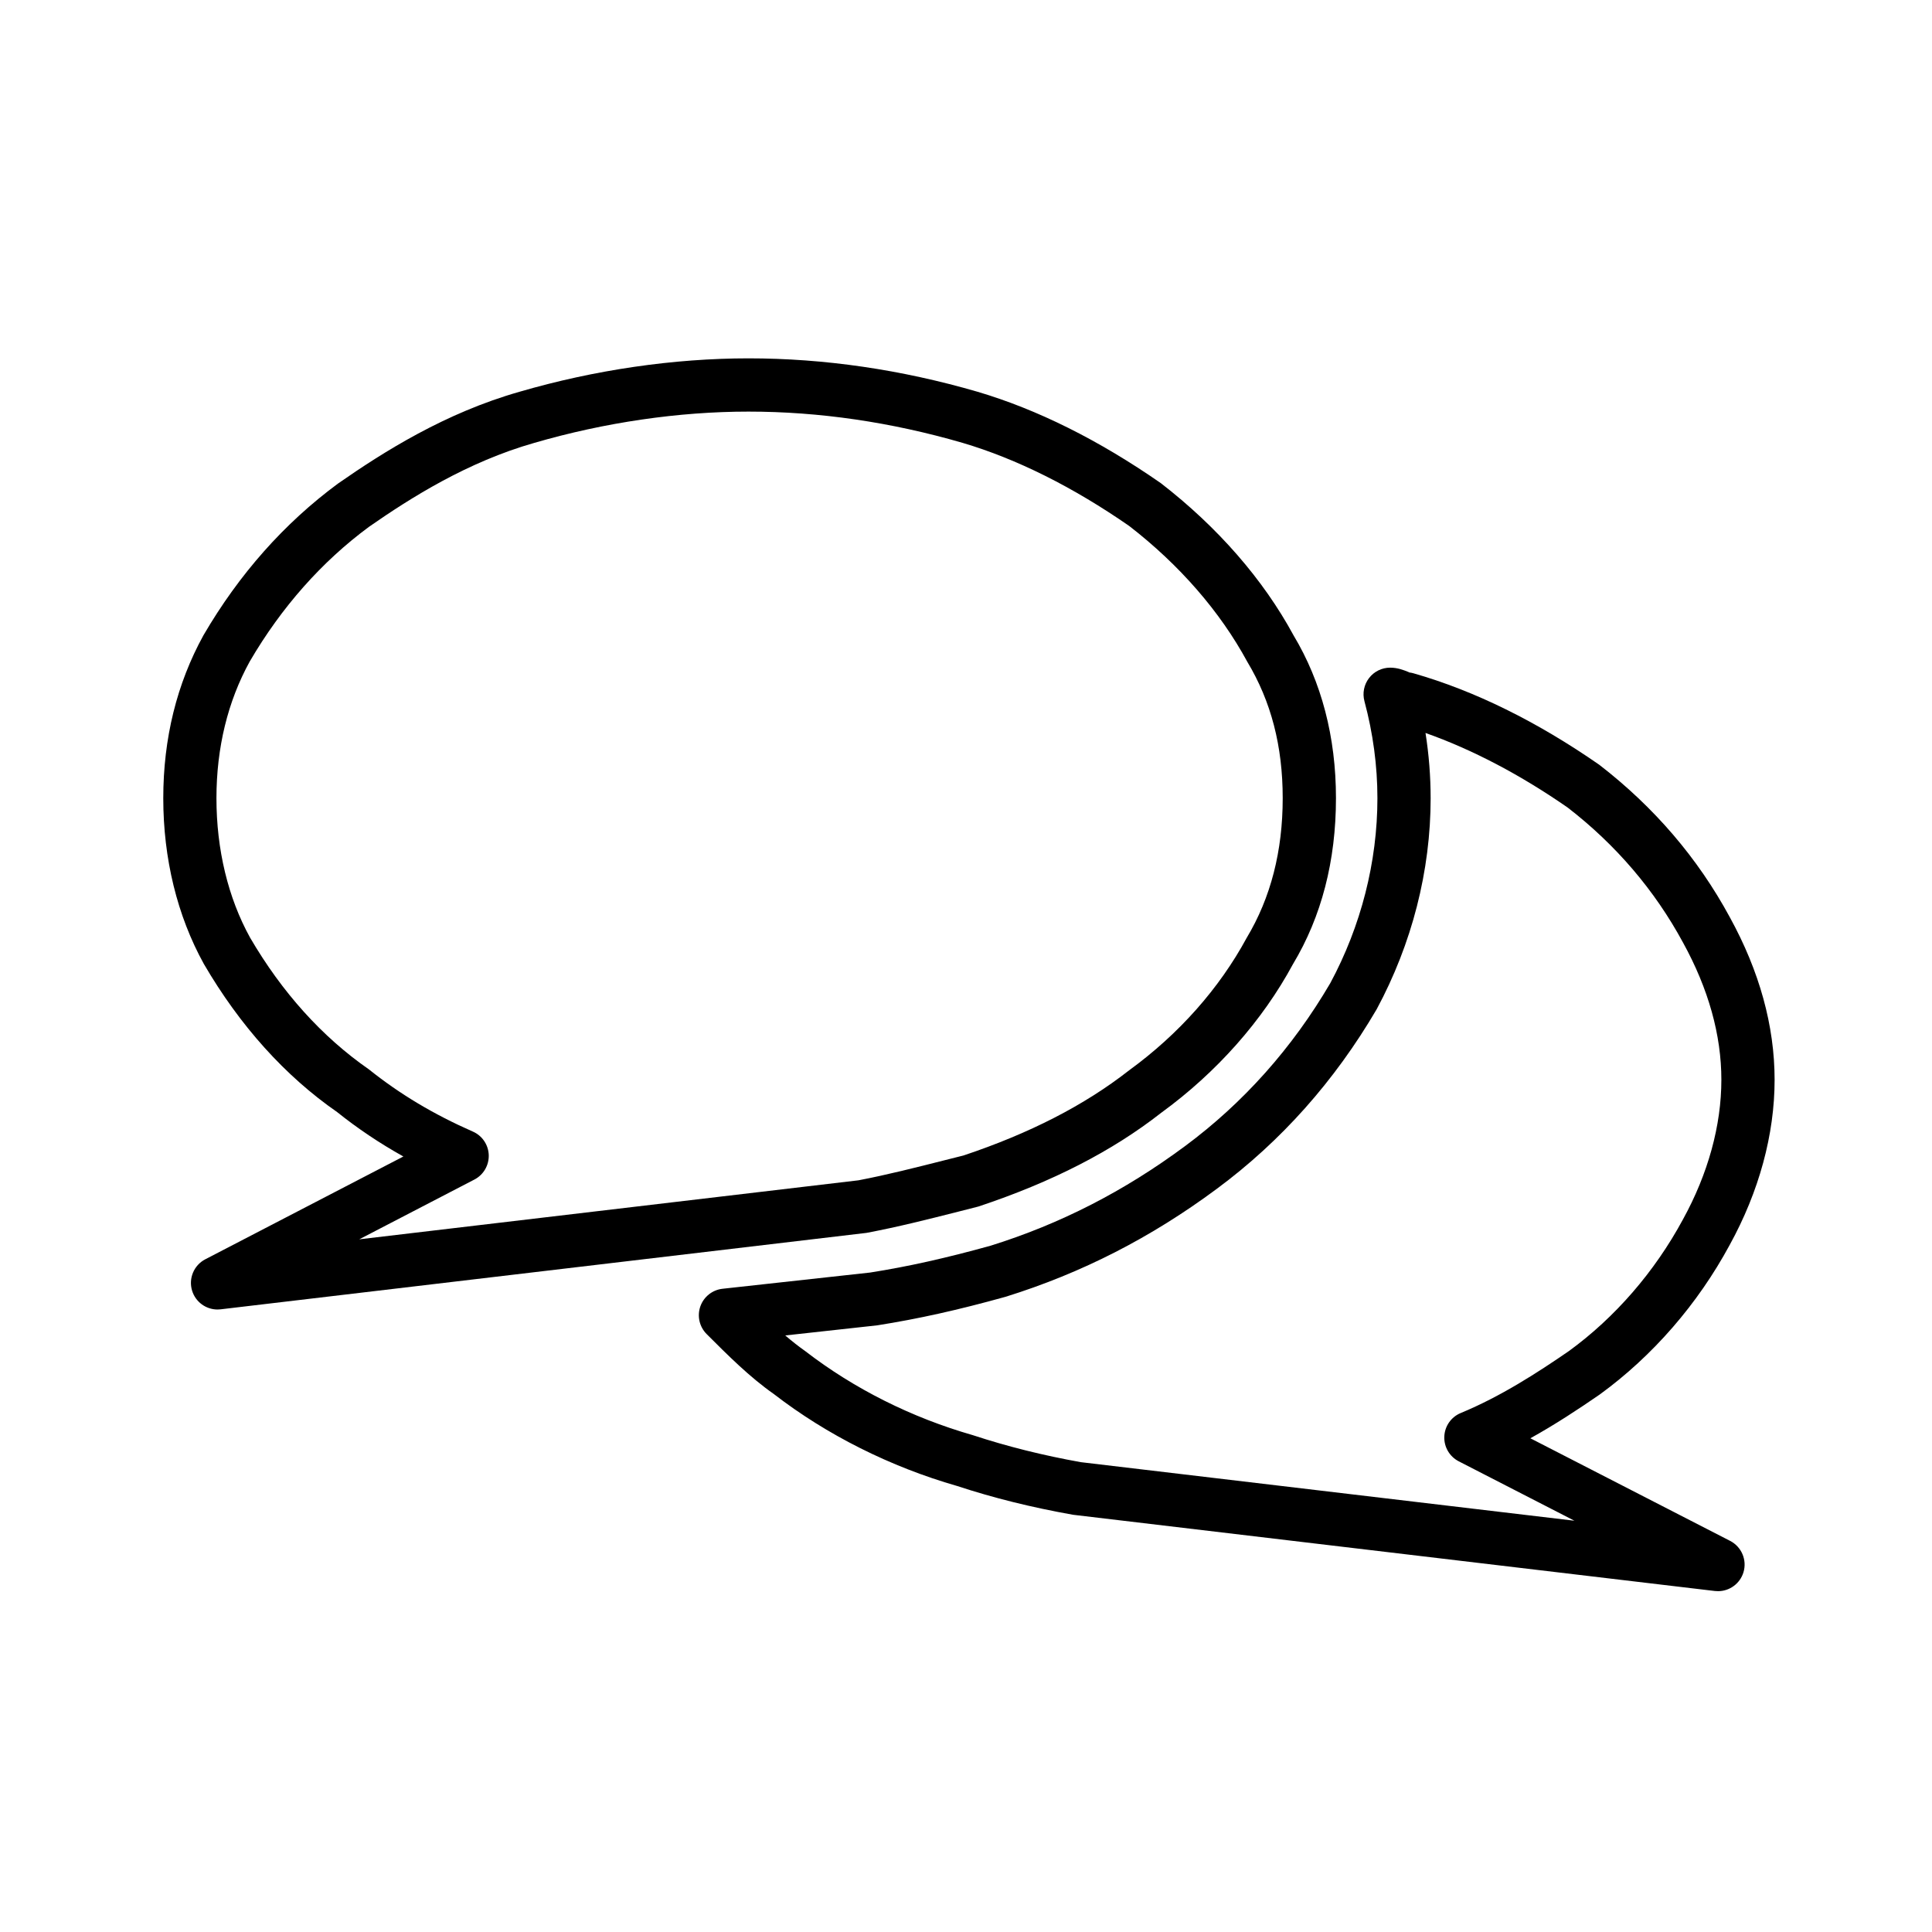
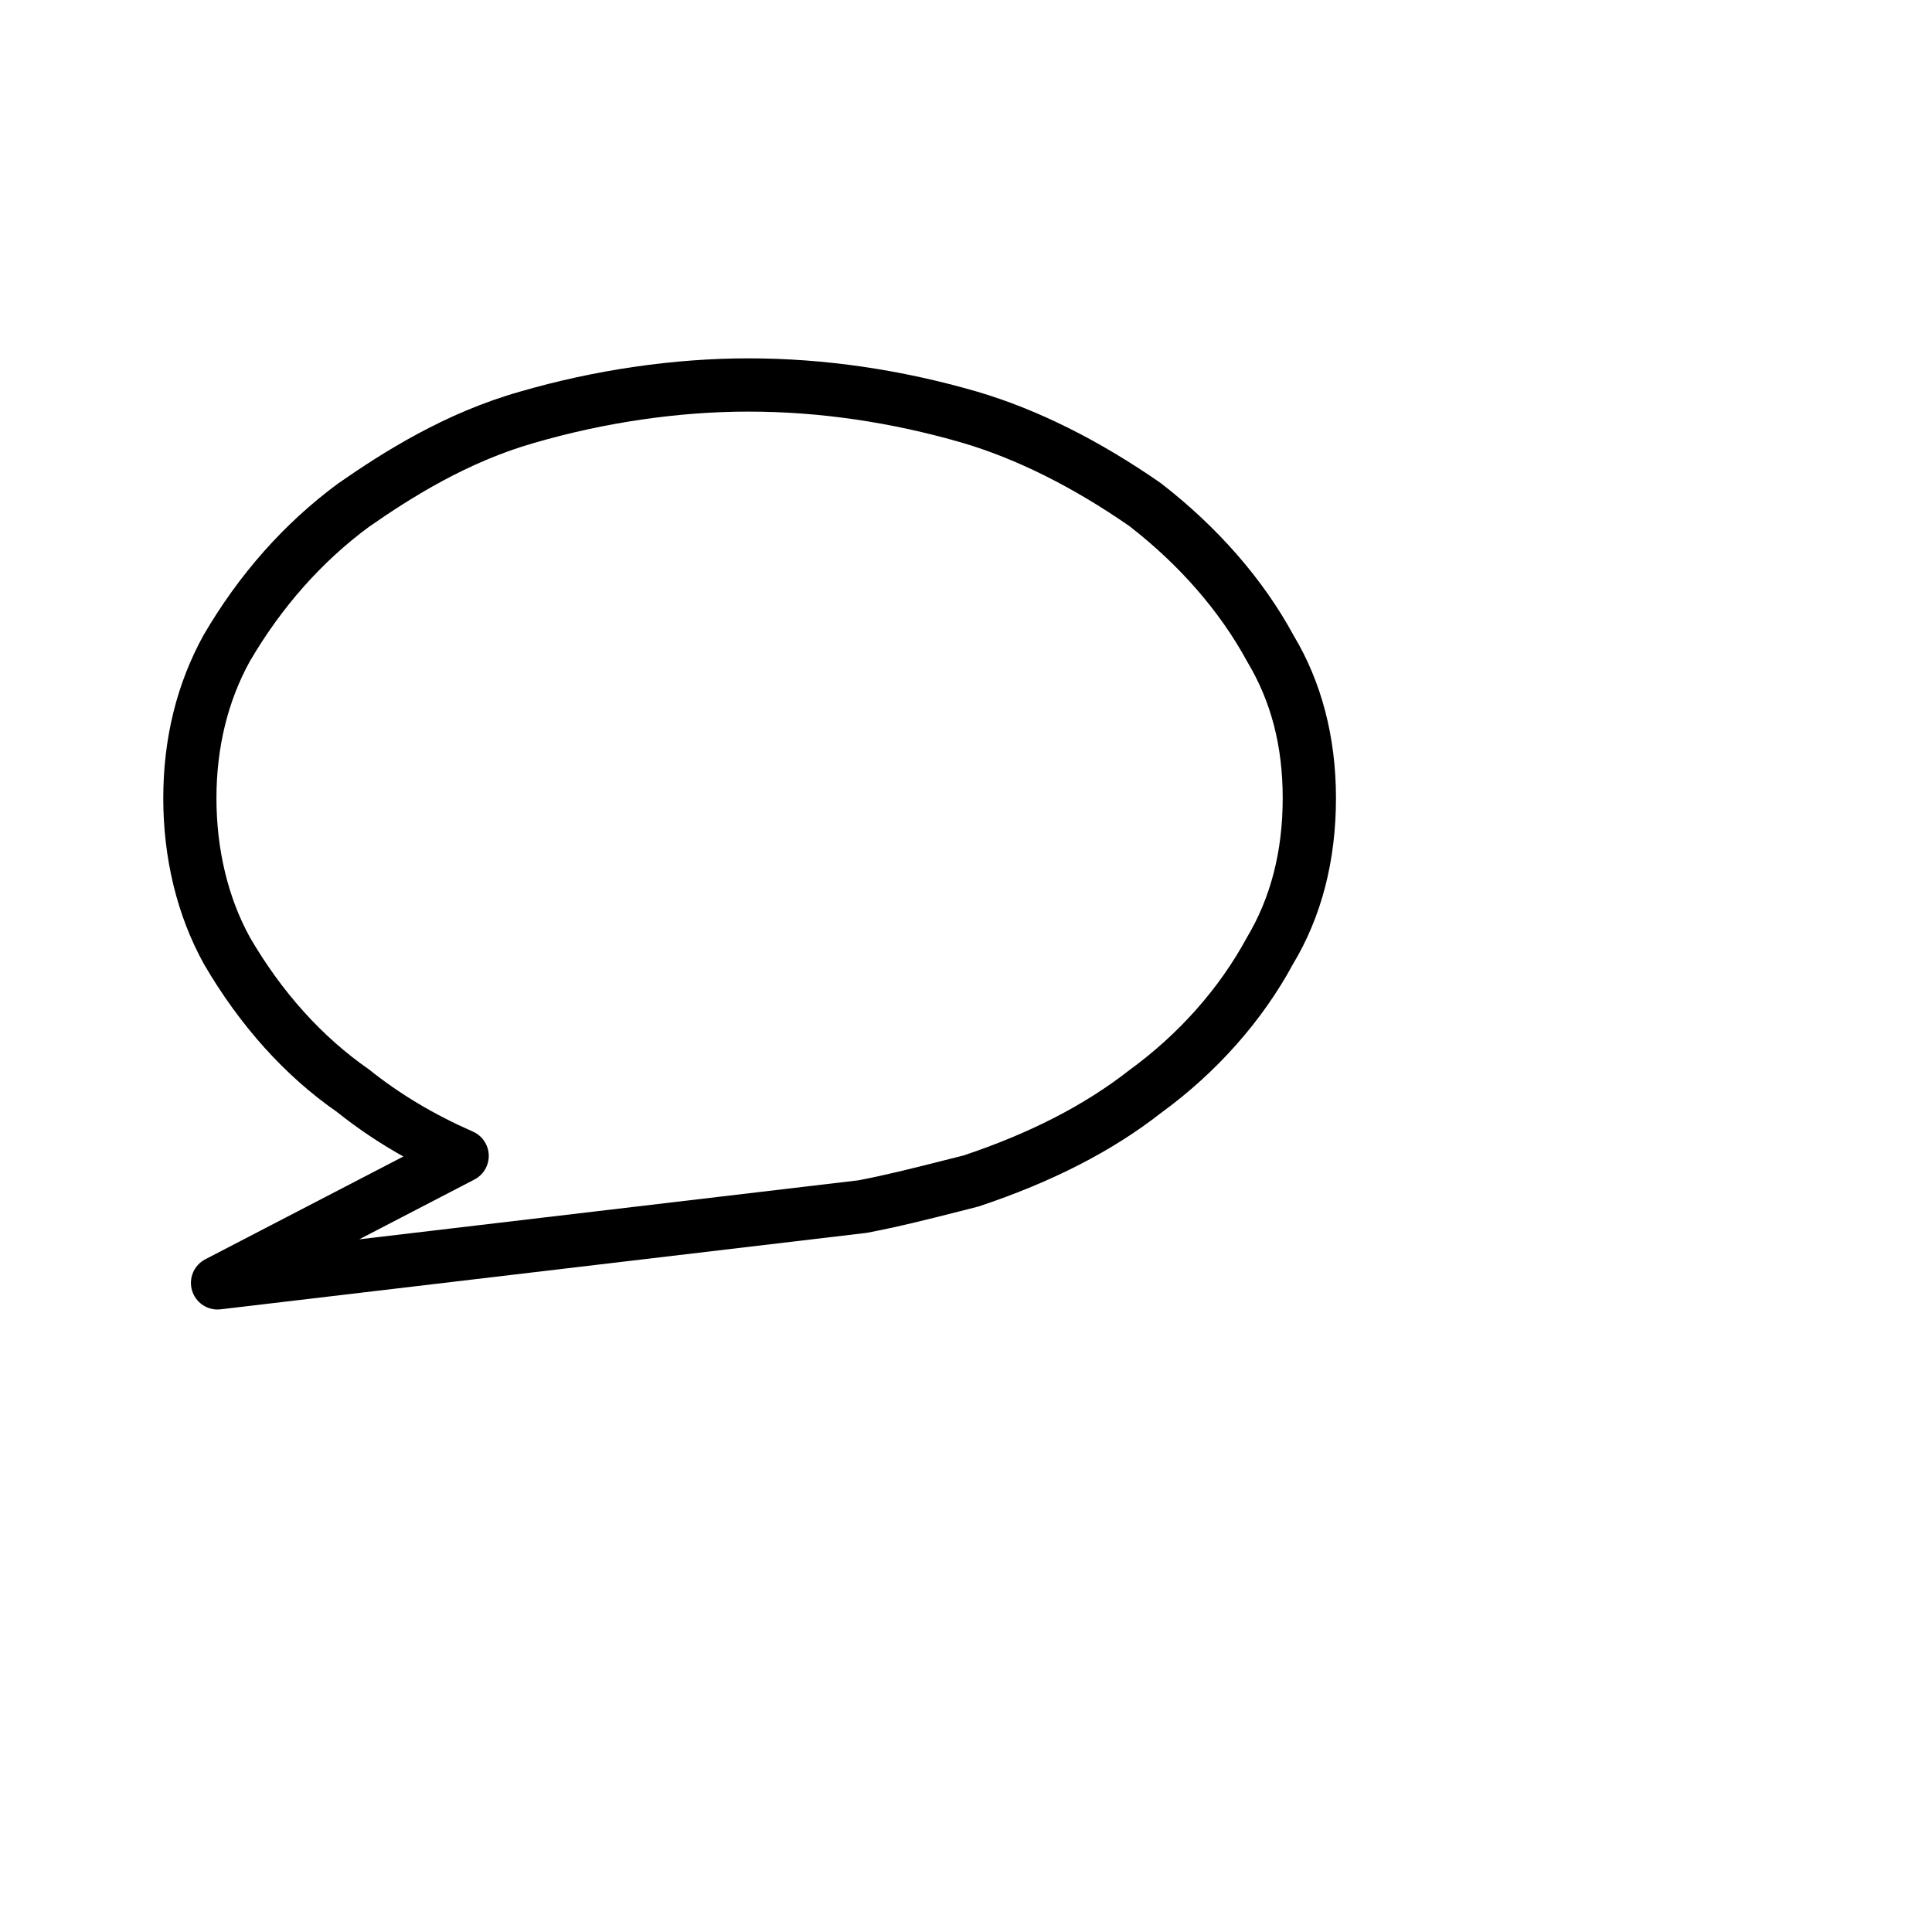
<svg xmlns="http://www.w3.org/2000/svg" fill="#000000" width="800px" height="800px" version="1.1" viewBox="144 144 512 512">
  <g>
    <path d="m233.34 438.71c5.422 4.336 11.23 8.242 17.559 11.773l-52.496 27.242c-3.023 1.57-4.492 5.078-3.492 8.332 0.922 2.988 3.672 4.977 6.742 4.977 0.277 0 0.551-0.016 0.828-0.051l171.16-20.258c8.387-1.582 16.164-3.559 24.398-5.644l5.266-1.344c19.547-6.508 35.453-14.676 48.426-24.836 14.691-10.691 26.824-24.406 34.918-39.395 7.562-12.574 11.395-27.383 11.395-43.992 0-16.207-3.836-30.797-11.234-43.125-8.012-14.797-20.078-28.672-35.199-40.363-16.402-11.395-32.734-19.531-48.562-24.207-20.207-5.875-40.617-8.852-60.672-8.852-19.809 0-40.797 3.059-60.664 8.844-19.719 5.602-36.004 15.887-48.145 24.34-14.223 10.504-26.188 23.98-35.645 40.195-7.07 12.828-10.656 27.355-10.656 43.172 0 16.008 3.684 31.137 10.746 43.922 9.57 16.426 21.582 29.742 35.328 39.27zm-23.156-119.41c8.402-14.395 19.086-26.441 31.594-35.684 11.078-7.707 26.07-17.199 43.82-22.25 18.645-5.422 38.273-8.289 56.77-8.289 18.723 0 37.812 2.793 56.707 8.277 14.355 4.238 29.312 11.723 44.188 22.043 13.285 10.277 24.047 22.625 31.285 35.98 6.312 10.516 9.383 22.34 9.383 36.137 0 14.016-3.152 26.375-9.539 37.016-7.262 13.418-17.965 25.508-31.172 35.121-11.875 9.297-26.395 16.715-43.875 22.562l-4.781 1.203c-8.02 2.031-15.594 3.953-23.07 5.379l-132.29 15.637 30.516-15.84c2.414-1.25 3.883-3.773 3.805-6.484-0.09-2.715-1.727-5.144-4.211-6.227-10.379-4.566-19.262-9.863-27.543-16.48-12.426-8.629-23.051-20.441-31.508-34.938-5.824-10.551-8.902-23.328-8.902-36.953 0.008-13.398 3.004-25.637 8.824-36.211z" />
-     <path d="m509.03 355.52c0 16.902-4.363 33.93-12.496 49.031-10.066 17.191-23.016 31.711-38.477 43.172-16.164 11.984-33.082 20.637-51.52 26.395-11.941 3.316-21.891 5.531-31.93 7.117l-39.125 4.301c-2.691 0.297-4.984 2.117-5.883 4.672-0.898 2.562-0.25 5.406 1.668 7.332 5.598 5.602 11.402 11.41 17.789 15.879 14.066 10.879 30.961 19.324 48.582 24.379 9.551 3.144 19.766 5.691 30.742 7.633l170.07 20.199c0.281 0.035 0.559 0.047 0.836 0.047 3.066 0 5.824-1.996 6.746-4.992 0.992-3.258-0.492-6.769-3.527-8.332l-52.945-27.195c6.664-3.699 12.836-7.777 18.383-11.602 14.051-10.227 25.965-23.949 34.434-39.621 7.793-14.16 11.91-29.297 11.91-43.777 0-14.273-4.004-28.793-11.887-43.117-8.43-15.574-19.965-29.086-34.586-40.375-16.5-11.457-33.051-19.609-49.188-24.227-0.402-0.117-0.816-0.203-1.23-0.242 0.145 0 0.105-0.016-0.215-0.137-1.18-0.48-2.801-1.125-4.781-1.125-2.195 0-4.262 1.02-5.594 2.762-1.336 1.738-1.785 4-1.219 6.117 2.285 8.512 3.441 17.16 3.441 25.707zm14.102 0c0-5.742-0.453-11.523-1.359-17.277 12.438 4.402 25.145 11.074 37.699 19.785 12.766 9.871 23.035 21.887 30.547 35.766 6.742 12.254 10.16 24.484 10.16 36.355 0 12.105-3.512 24.895-10.188 37.023-7.496 13.879-17.992 25.973-30.199 34.859-8.266 5.691-18.137 12.082-28.676 16.43-2.543 1.047-4.246 3.477-4.359 6.227-0.117 2.75 1.375 5.309 3.824 6.574l30.652 15.742-130.79-15.516c-9.922-1.77-19.469-4.144-28.656-7.164-16.188-4.644-31.434-12.273-44.367-22.25-1.797-1.27-3.578-2.672-5.32-4.168l24.375-2.68c10.926-1.727 21.363-4.047 34.051-7.578 20.176-6.293 38.477-15.648 55.93-28.59 17-12.59 31.211-28.531 42.371-47.59 9.363-17.379 14.309-36.719 14.309-55.949z" />
  </g>
</svg>